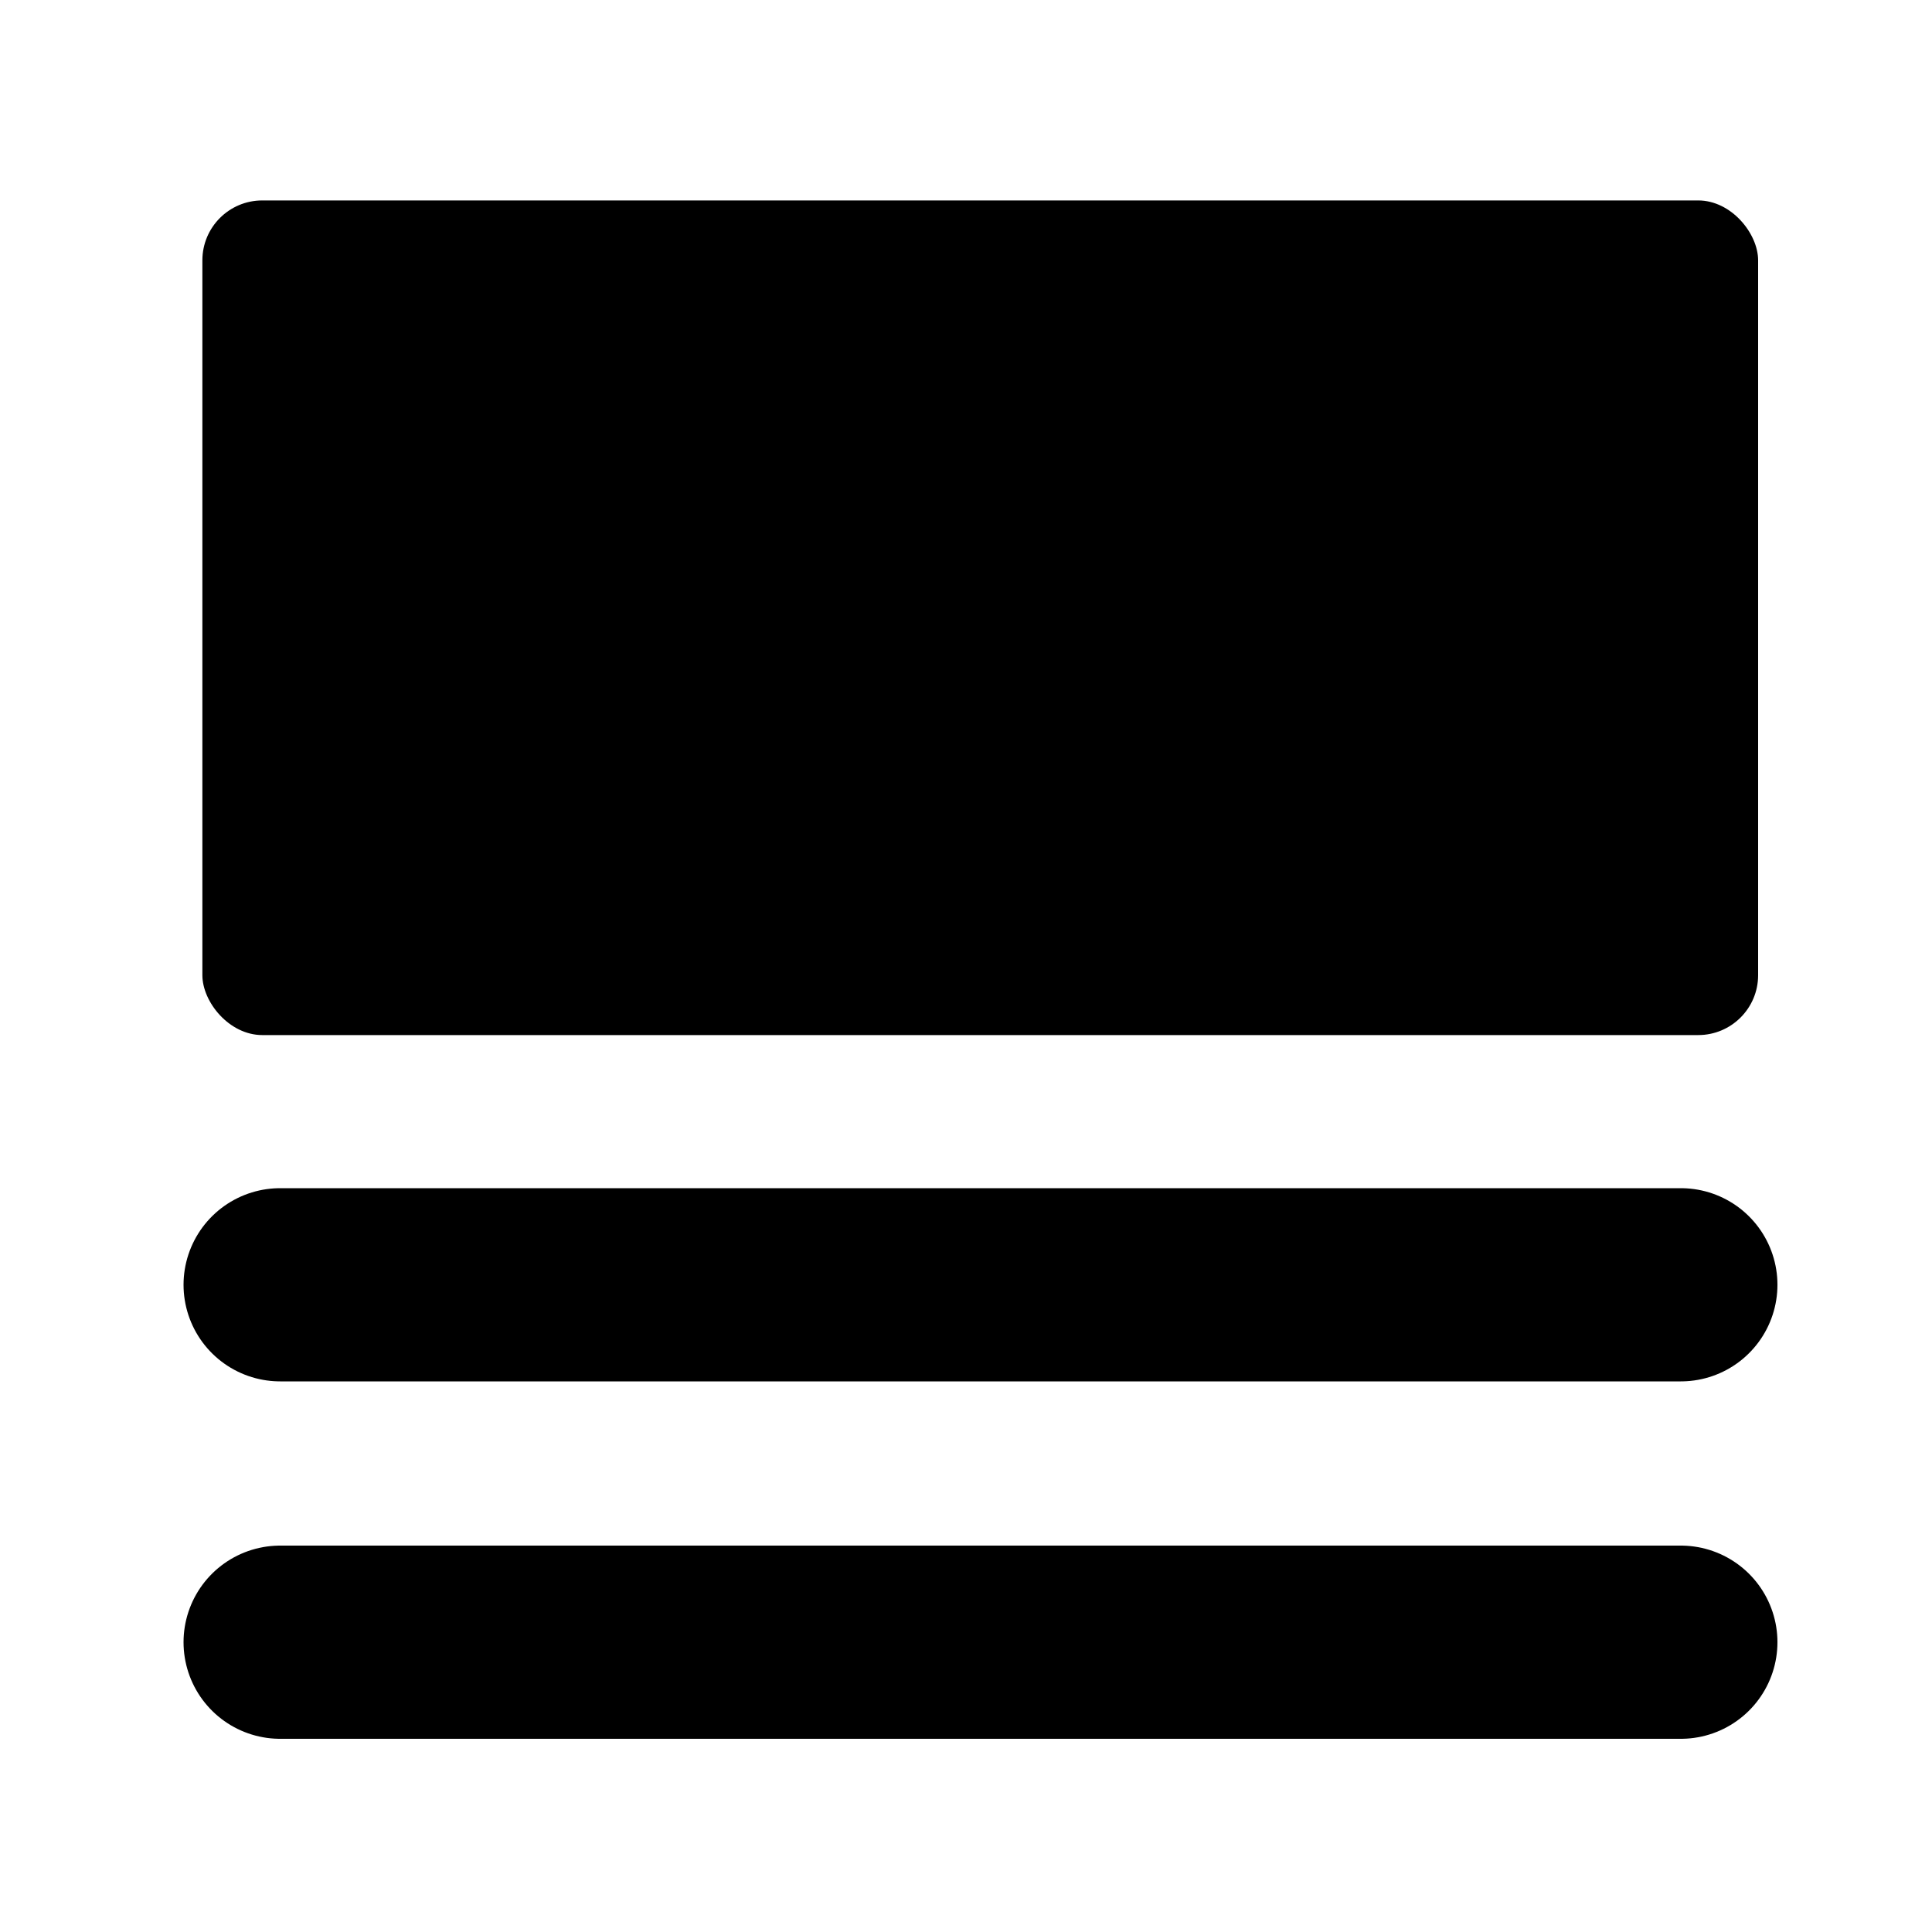
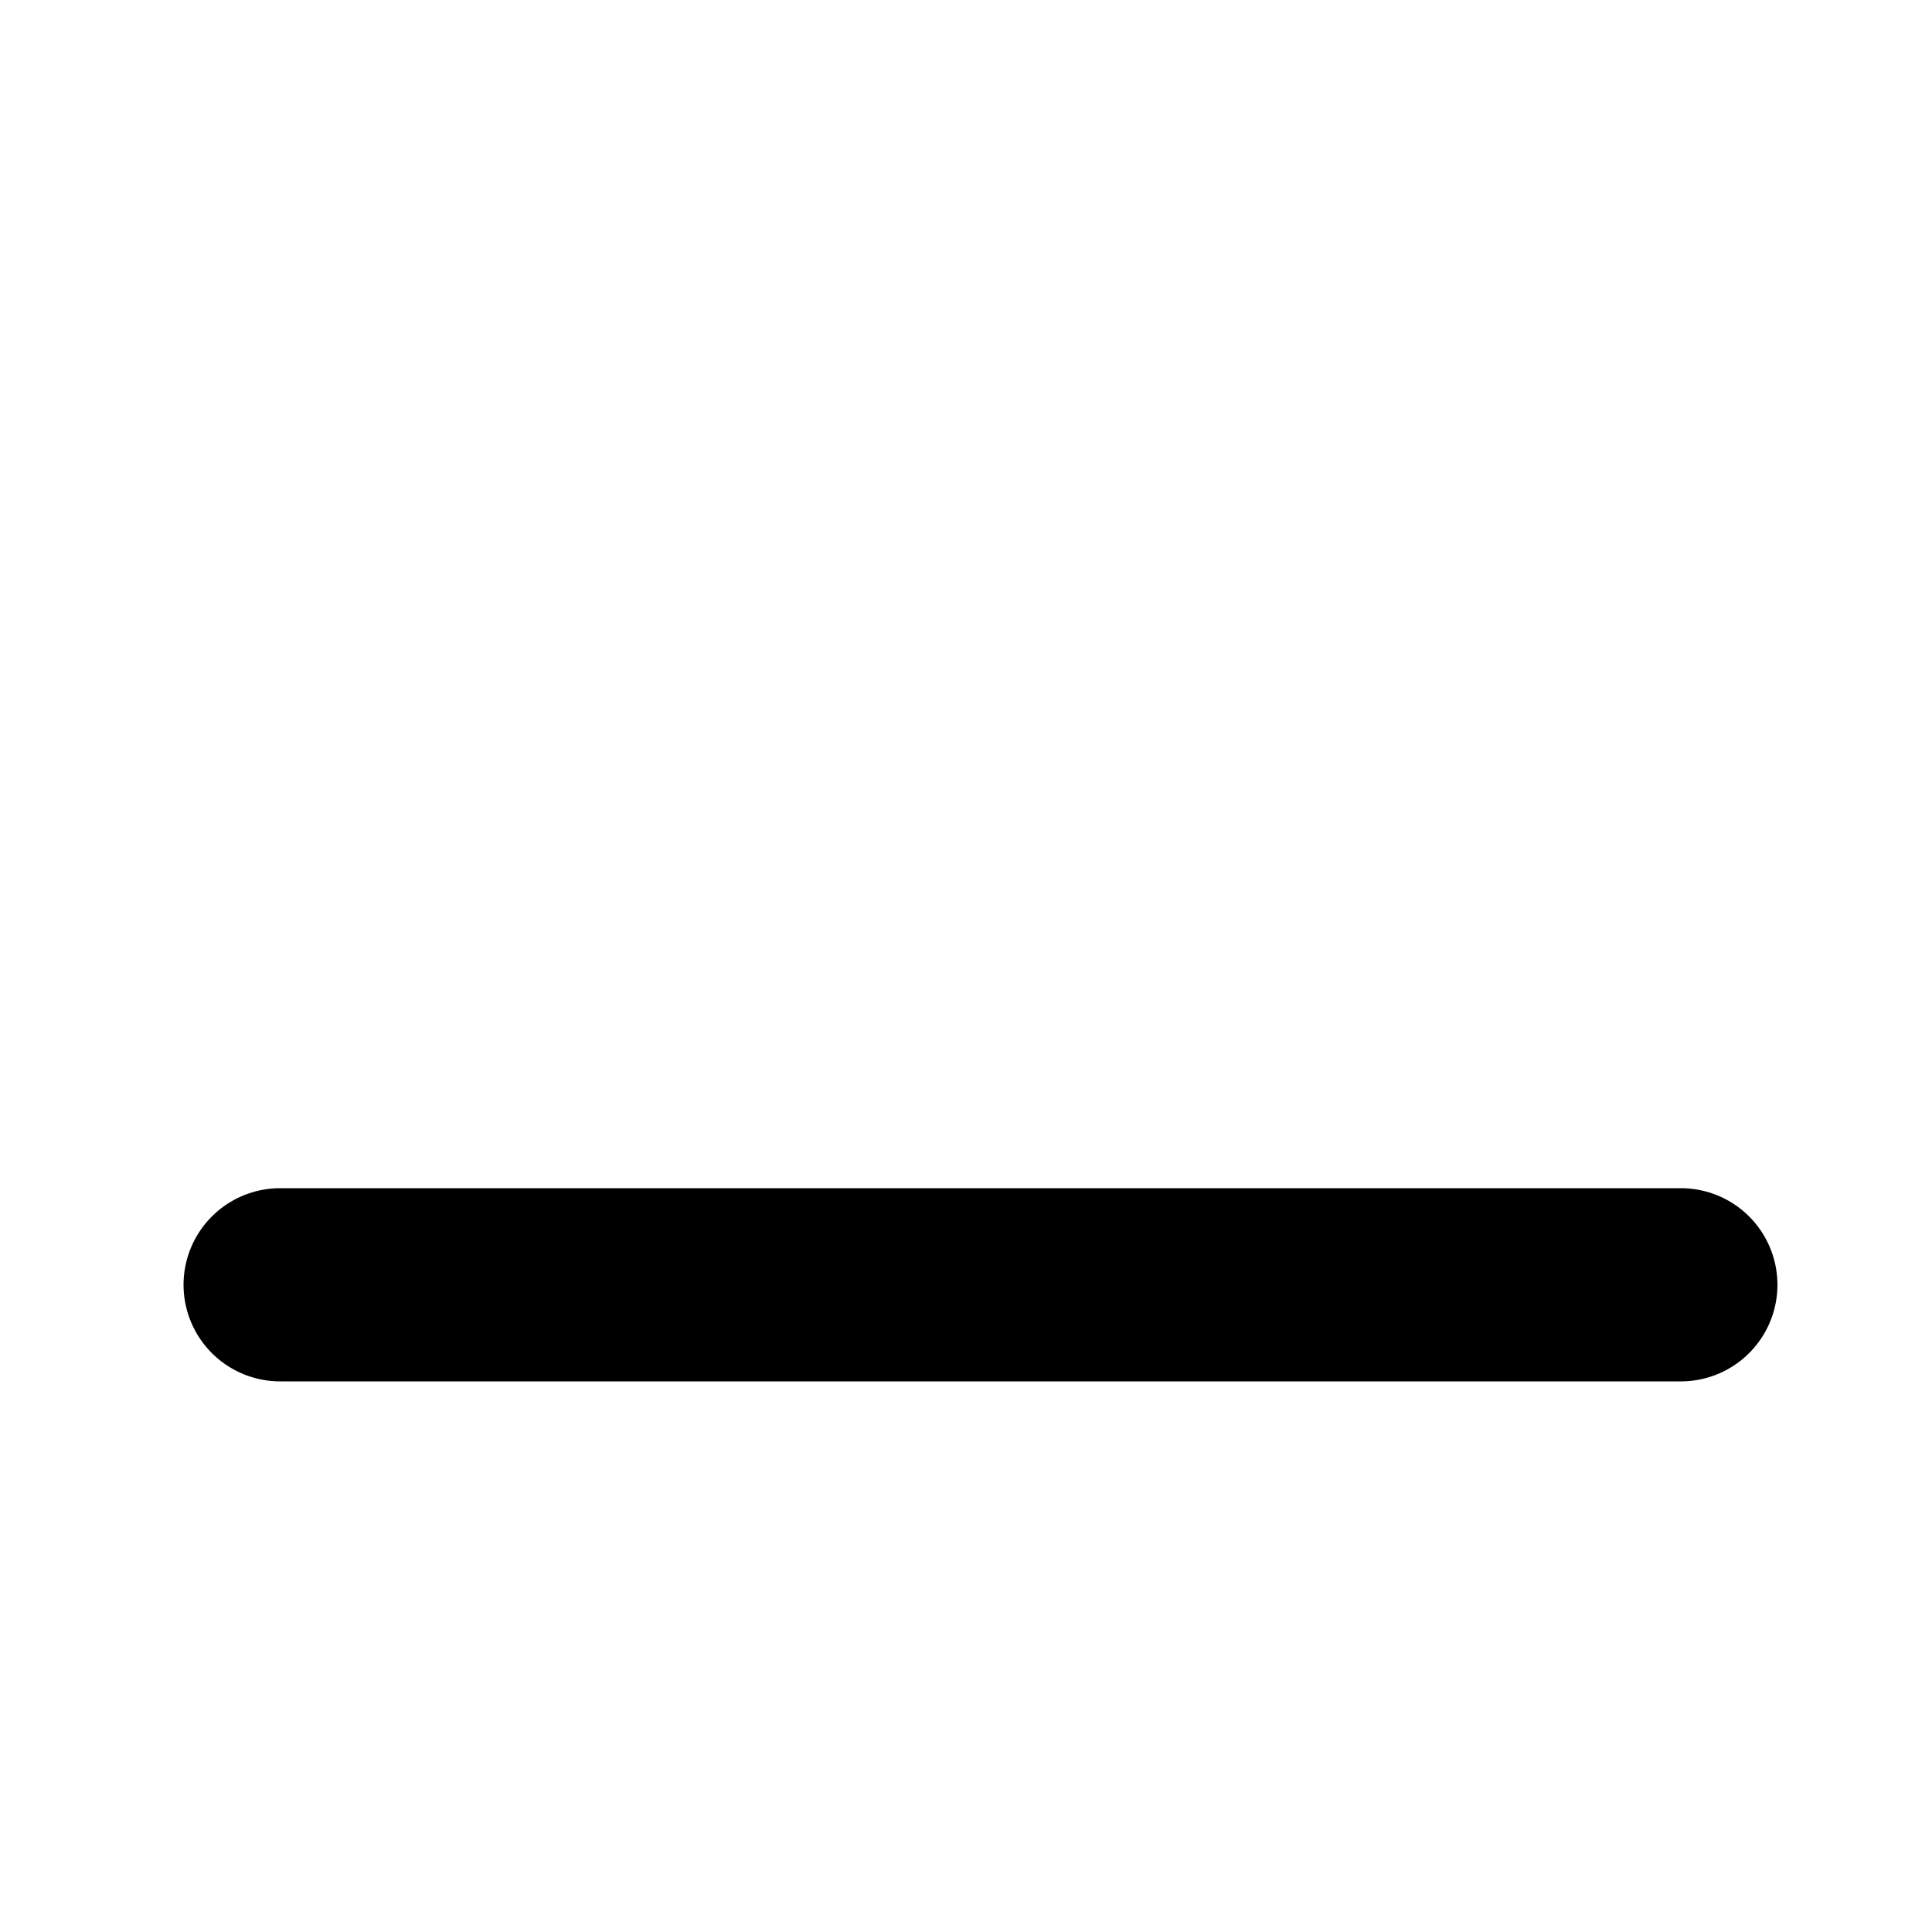
<svg xmlns="http://www.w3.org/2000/svg" id="Layer_1" viewBox="0 0 40 40">
  <defs>
    <style>.cls-1{fill:none;stroke:#000;stroke-linecap:round;stroke-linejoin:round;stroke-width:4px;}</style>
  </defs>
-   <rect x="4.19" y="4.15" width="32.21" height="17.28" rx="1.24" ry="1.24" />
  <line class="cls-1" x1="5.8" y1="26.6" x2="34.8" y2="26.6" />
-   <line class="cls-1" x1="5.8" y1="34" x2="34.8" y2="34" />
</svg>